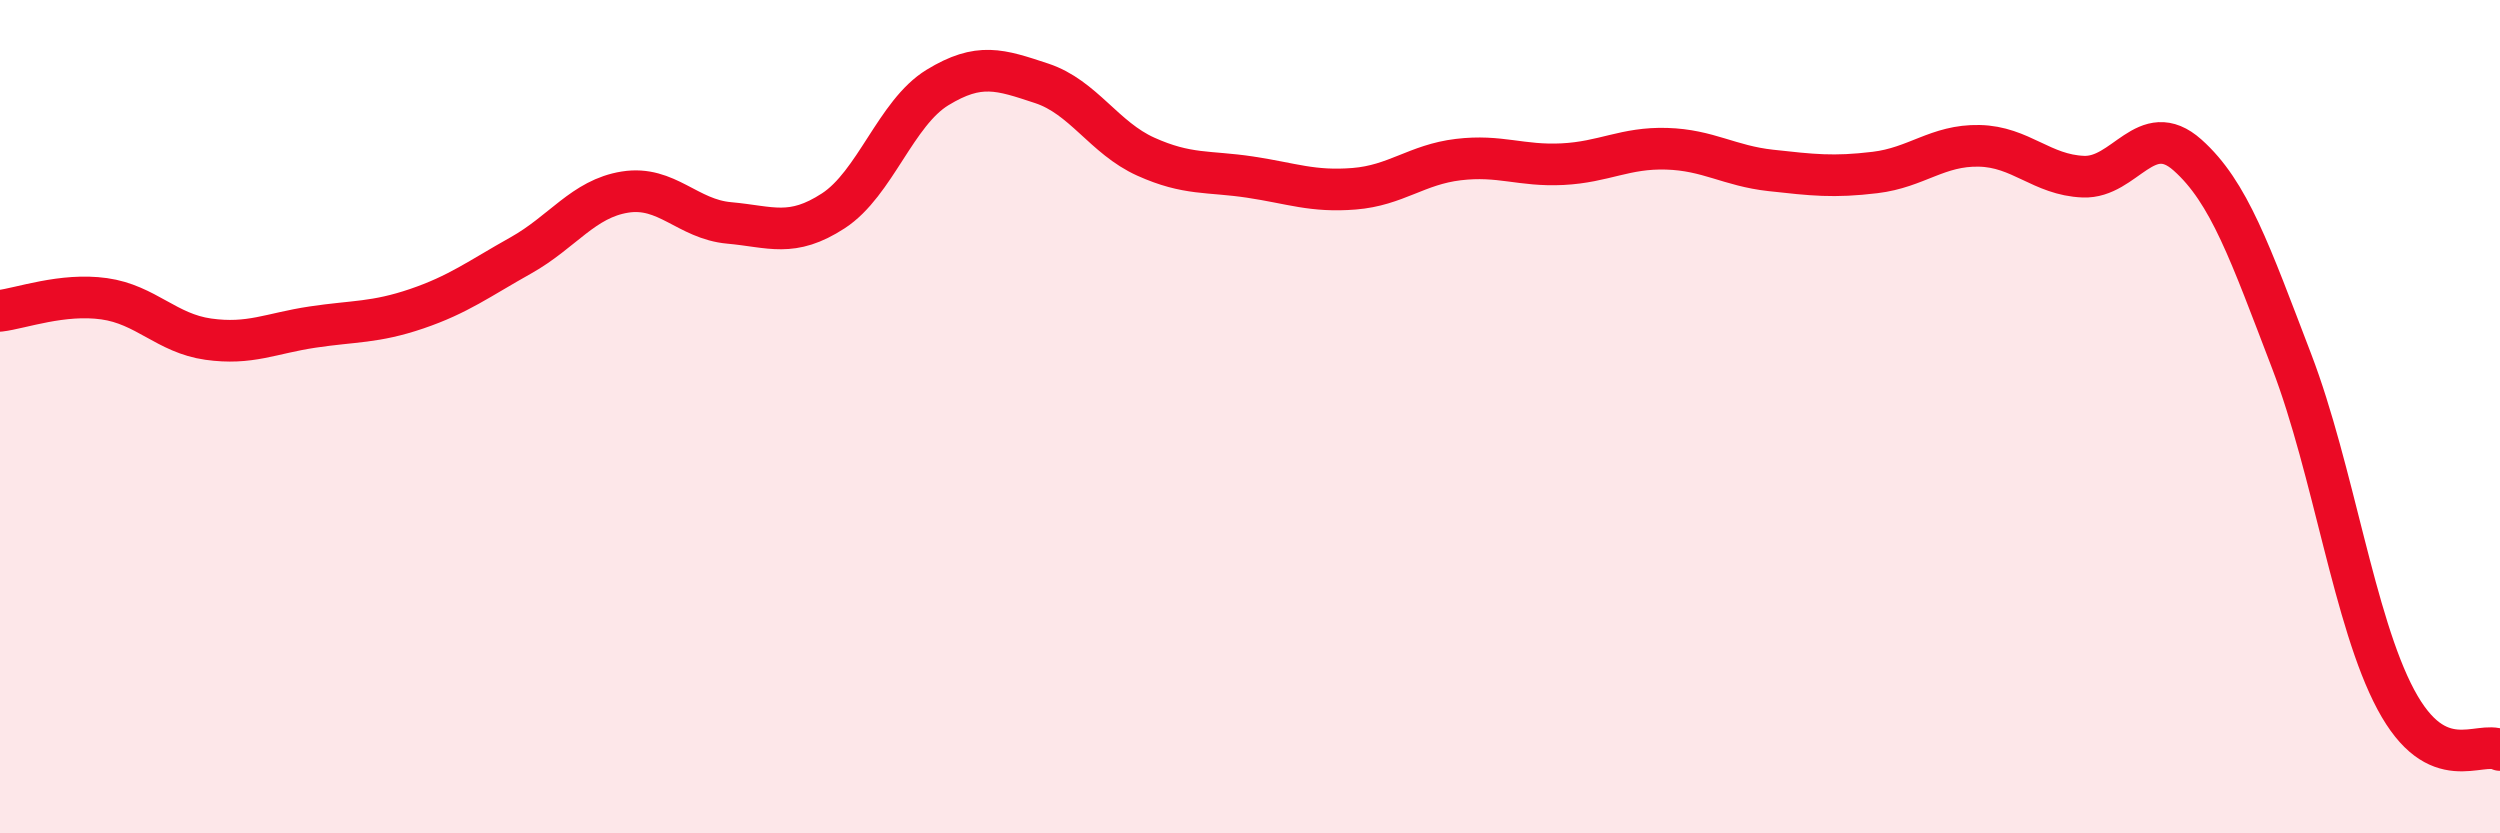
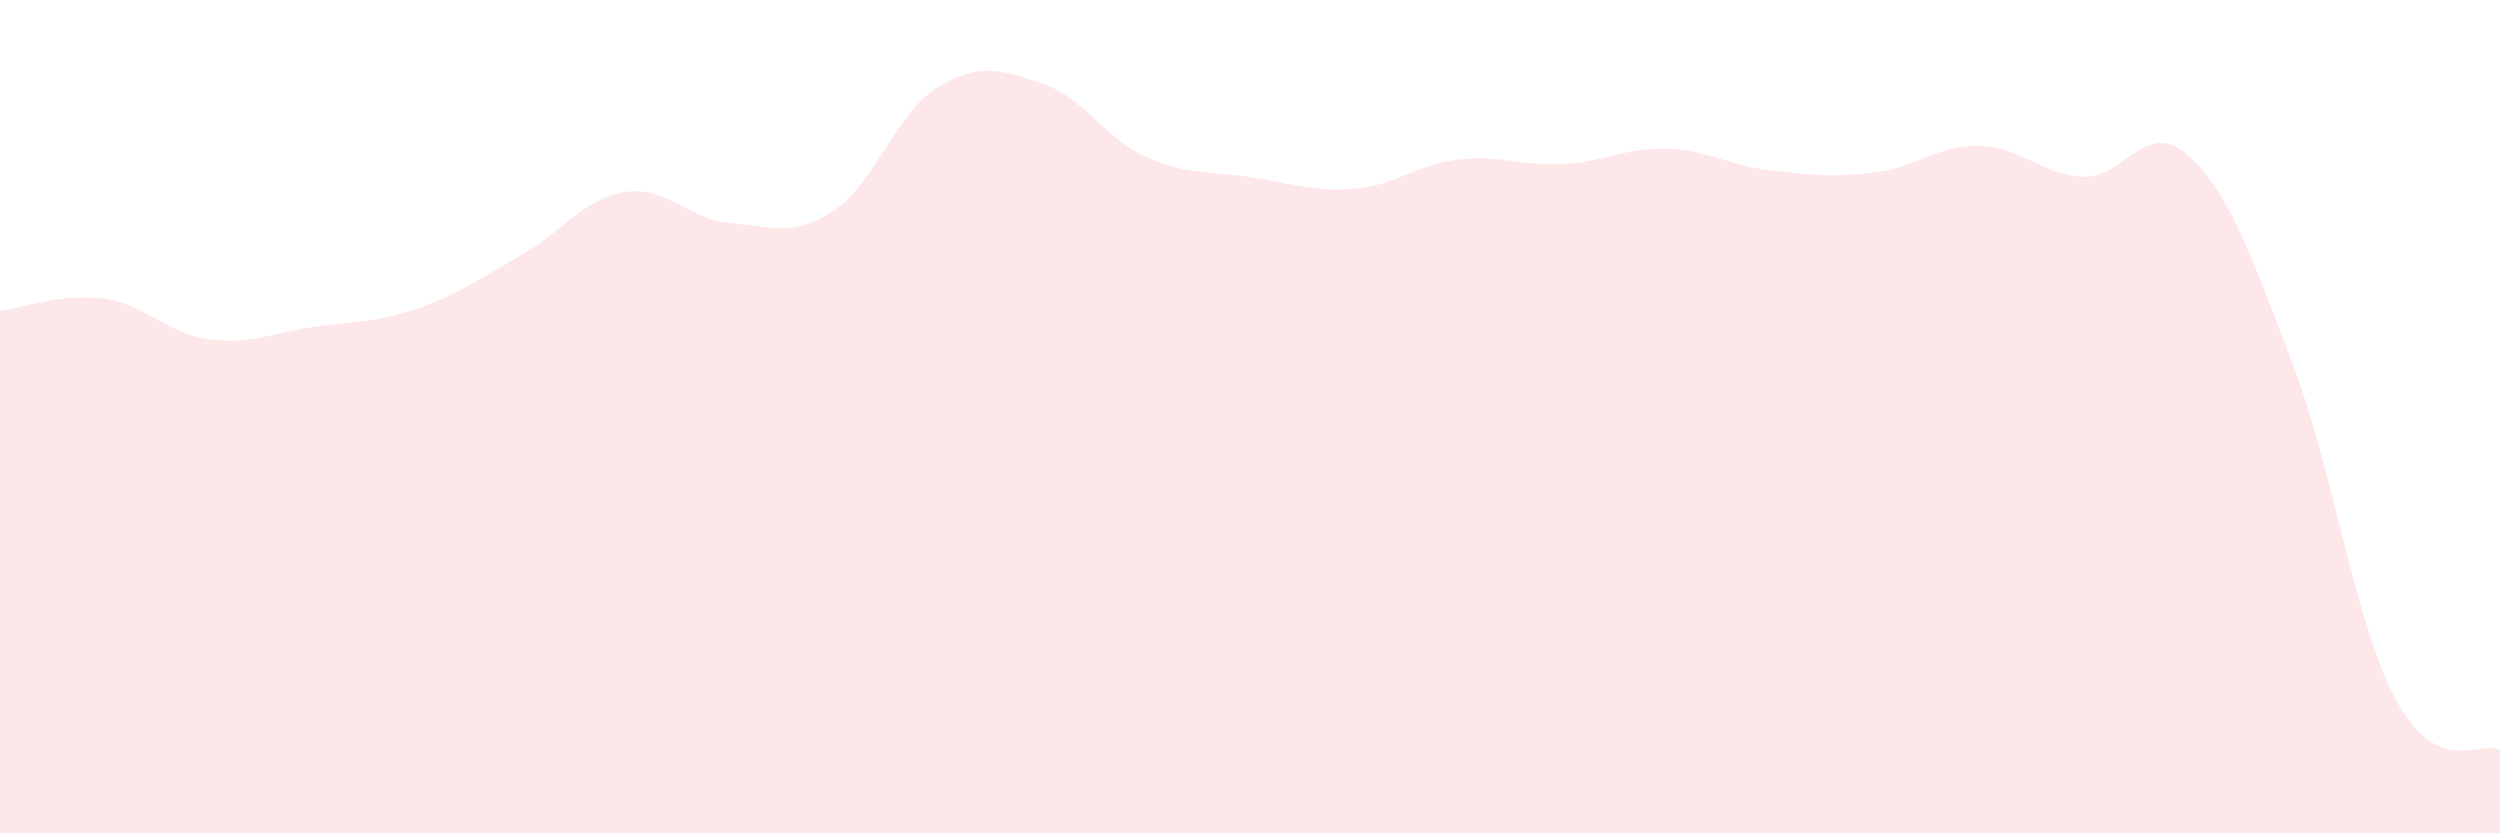
<svg xmlns="http://www.w3.org/2000/svg" width="60" height="20" viewBox="0 0 60 20">
  <path d="M 0,7.46 C 0.5,7.4 1.5,7.03 2.5,7.17 C 3.5,7.31 4,8 5,8.14 C 6,8.28 6.5,8 7.5,7.85 C 8.5,7.7 9,7.75 10,7.41 C 11,7.07 11.5,6.69 12.5,6.13 C 13.5,5.57 14,4.77 15,4.61 C 16,4.45 16.5,5.26 17.5,5.35 C 18.5,5.44 19,5.71 20,5.06 C 21,4.41 21.5,2.71 22.5,2.1 C 23.5,1.49 24,1.67 25,2 C 26,2.33 26.5,3.31 27.5,3.76 C 28.5,4.21 29,4.1 30,4.25 C 31,4.4 31.5,4.61 32.5,4.53 C 33.5,4.45 34,3.95 35,3.83 C 36,3.71 36.5,3.99 37.5,3.94 C 38.5,3.89 39,3.54 40,3.57 C 41,3.6 41.5,3.98 42.5,4.09 C 43.5,4.2 44,4.26 45,4.14 C 46,4.02 46.5,3.48 47.5,3.5 C 48.5,3.52 49,4.2 50,4.24 C 51,4.28 51.5,2.83 52.5,3.72 C 53.5,4.61 54,6.06 55,8.67 C 56,11.28 56.5,14.92 57.5,16.79 C 58.5,18.66 59.5,17.76 60,18L60 20L0 20Z" fill="#EB0A25" opacity="0.1" stroke-linecap="round" stroke-linejoin="round" />
-   <path d="M 0,7.46 C 0.5,7.4 1.5,7.03 2.5,7.17 C 3.5,7.31 4,8 5,8.14 C 6,8.28 6.5,8 7.5,7.85 C 8.5,7.7 9,7.75 10,7.41 C 11,7.07 11.5,6.69 12.5,6.13 C 13.5,5.57 14,4.77 15,4.61 C 16,4.45 16.5,5.26 17.5,5.35 C 18.5,5.44 19,5.71 20,5.06 C 21,4.41 21.5,2.71 22.5,2.1 C 23.5,1.49 24,1.67 25,2 C 26,2.33 26.5,3.31 27.5,3.76 C 28.5,4.21 29,4.1 30,4.25 C 31,4.4 31.5,4.61 32.5,4.53 C 33.5,4.45 34,3.95 35,3.83 C 36,3.71 36.5,3.99 37.5,3.94 C 38.5,3.89 39,3.54 40,3.57 C 41,3.6 41.5,3.98 42.5,4.09 C 43.5,4.2 44,4.26 45,4.14 C 46,4.02 46.5,3.48 47.5,3.5 C 48.5,3.52 49,4.2 50,4.24 C 51,4.28 51.5,2.83 52.5,3.72 C 53.5,4.61 54,6.06 55,8.67 C 56,11.28 56.5,14.92 57.5,16.79 C 58.5,18.66 59.5,17.76 60,18" stroke="#EB0A25" stroke-width="1" fill="none" stroke-linecap="round" stroke-linejoin="round" />
</svg>